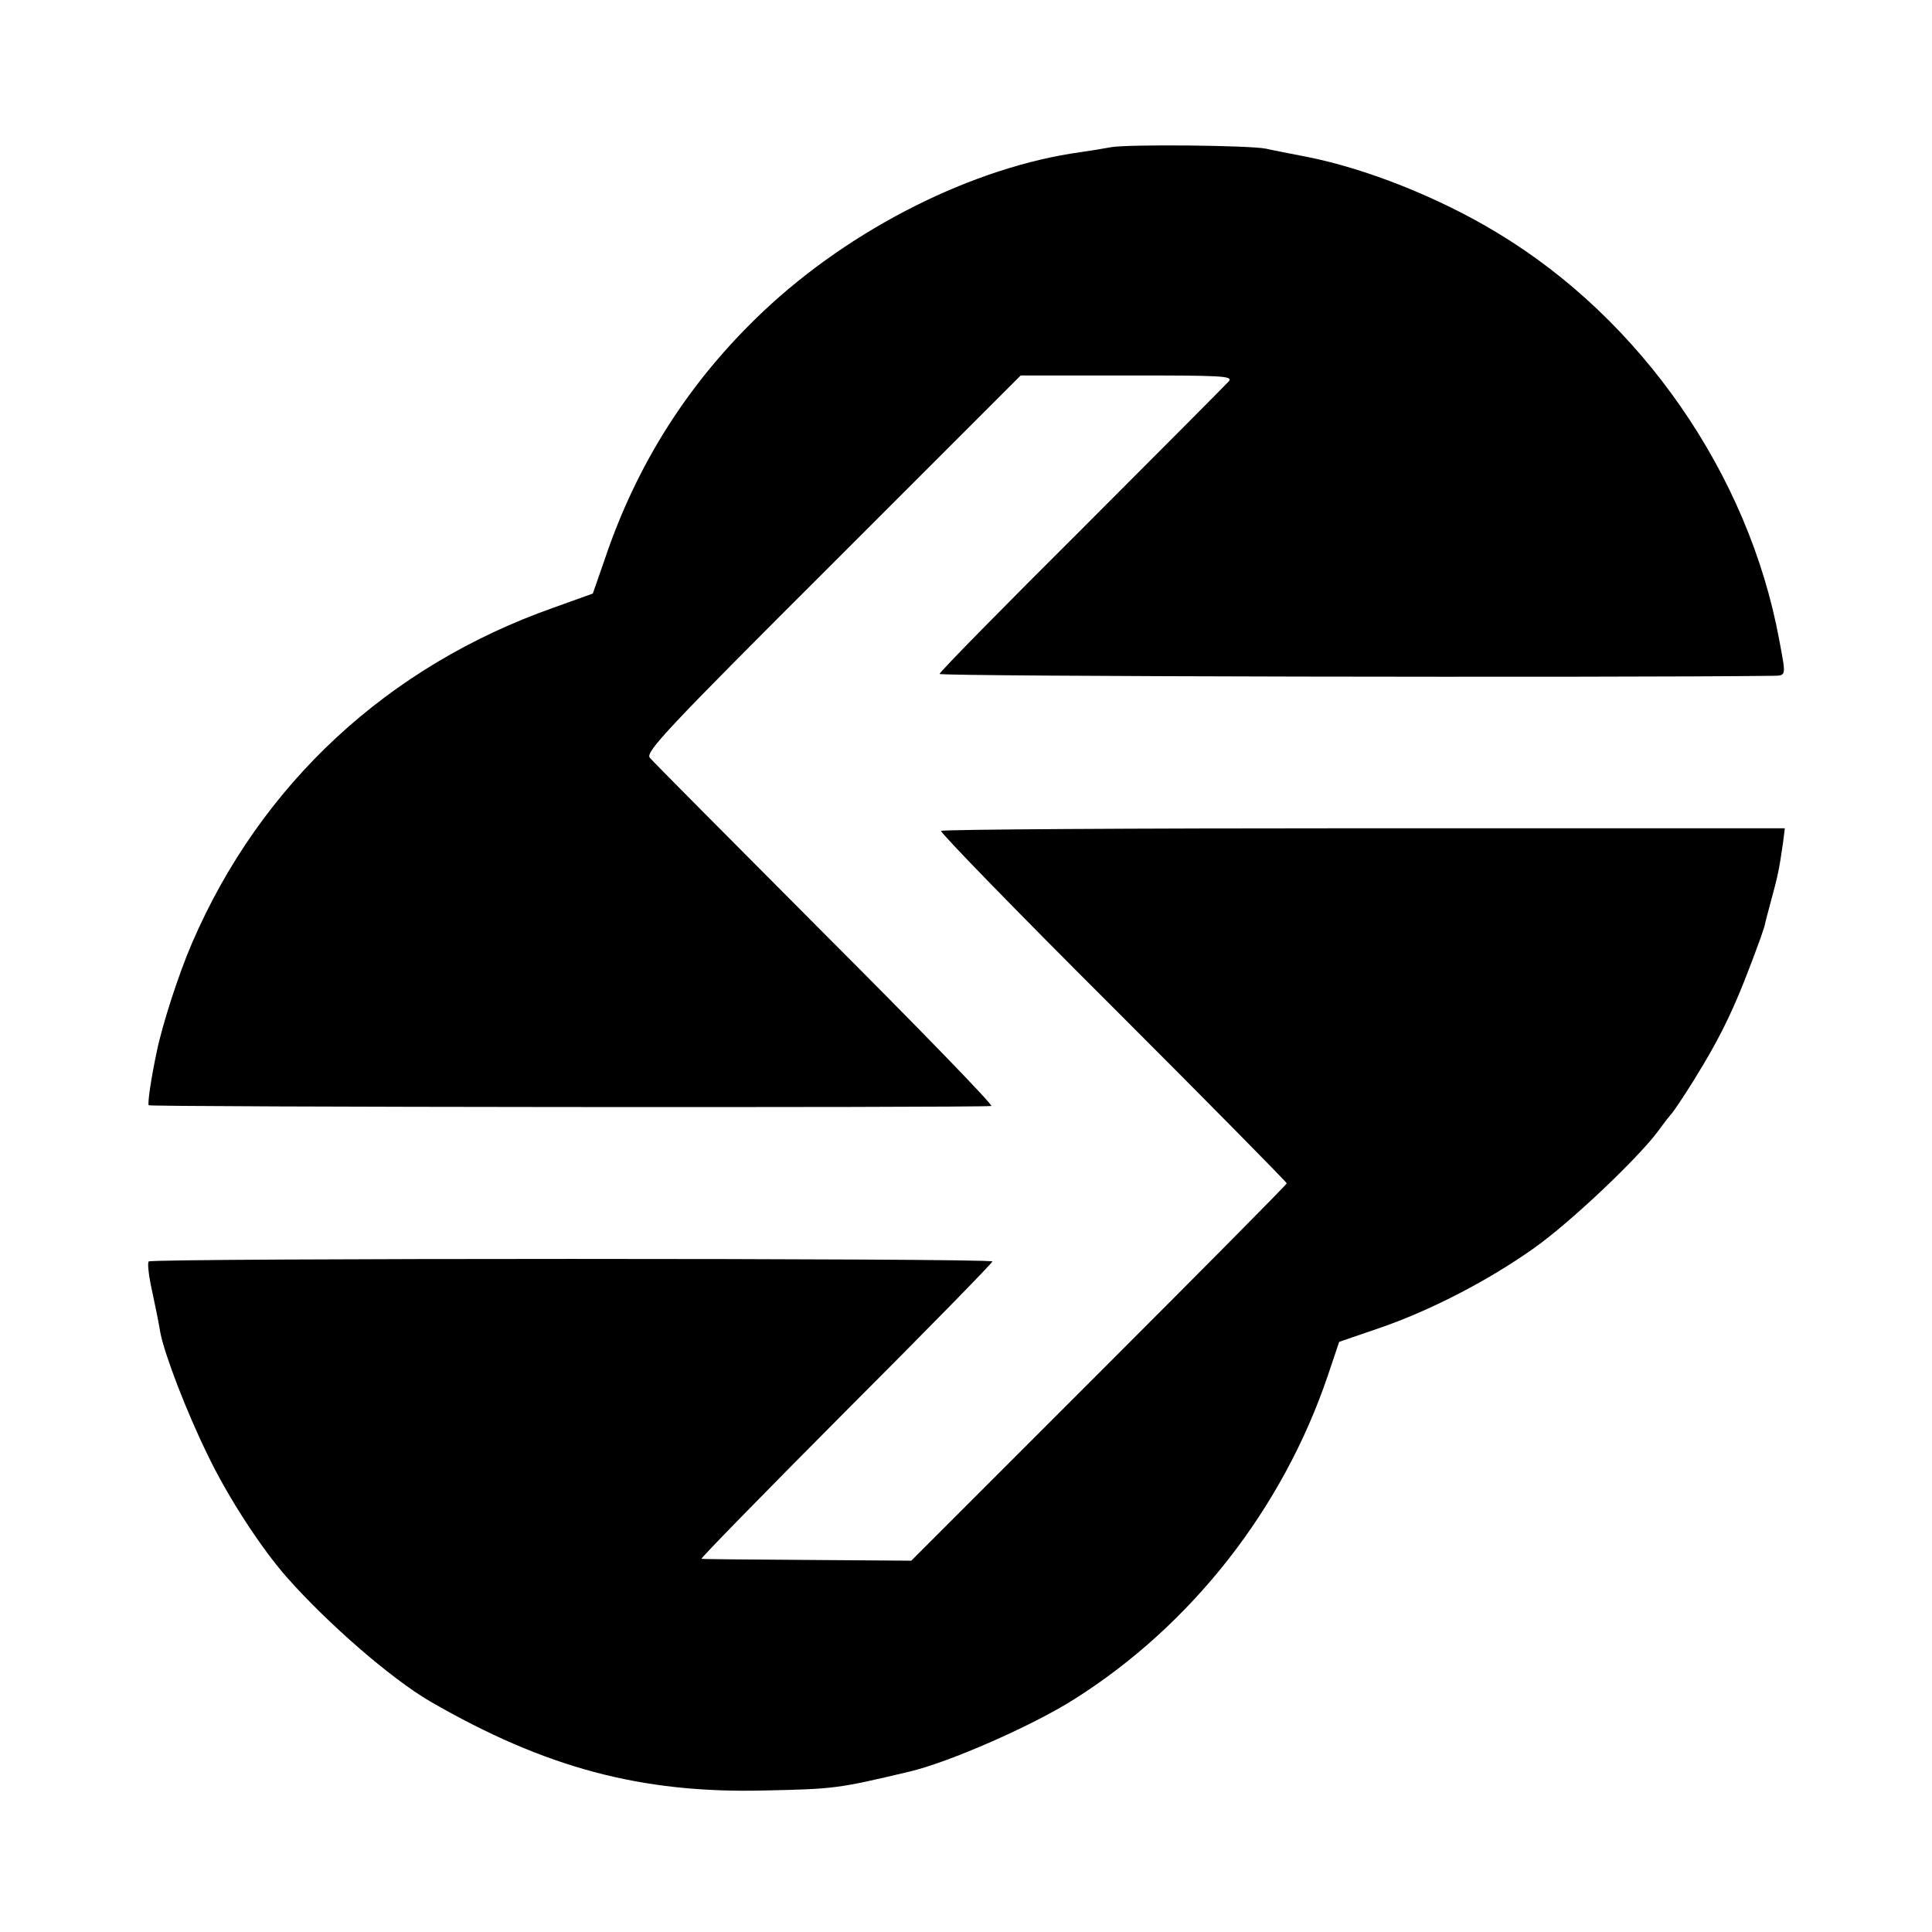
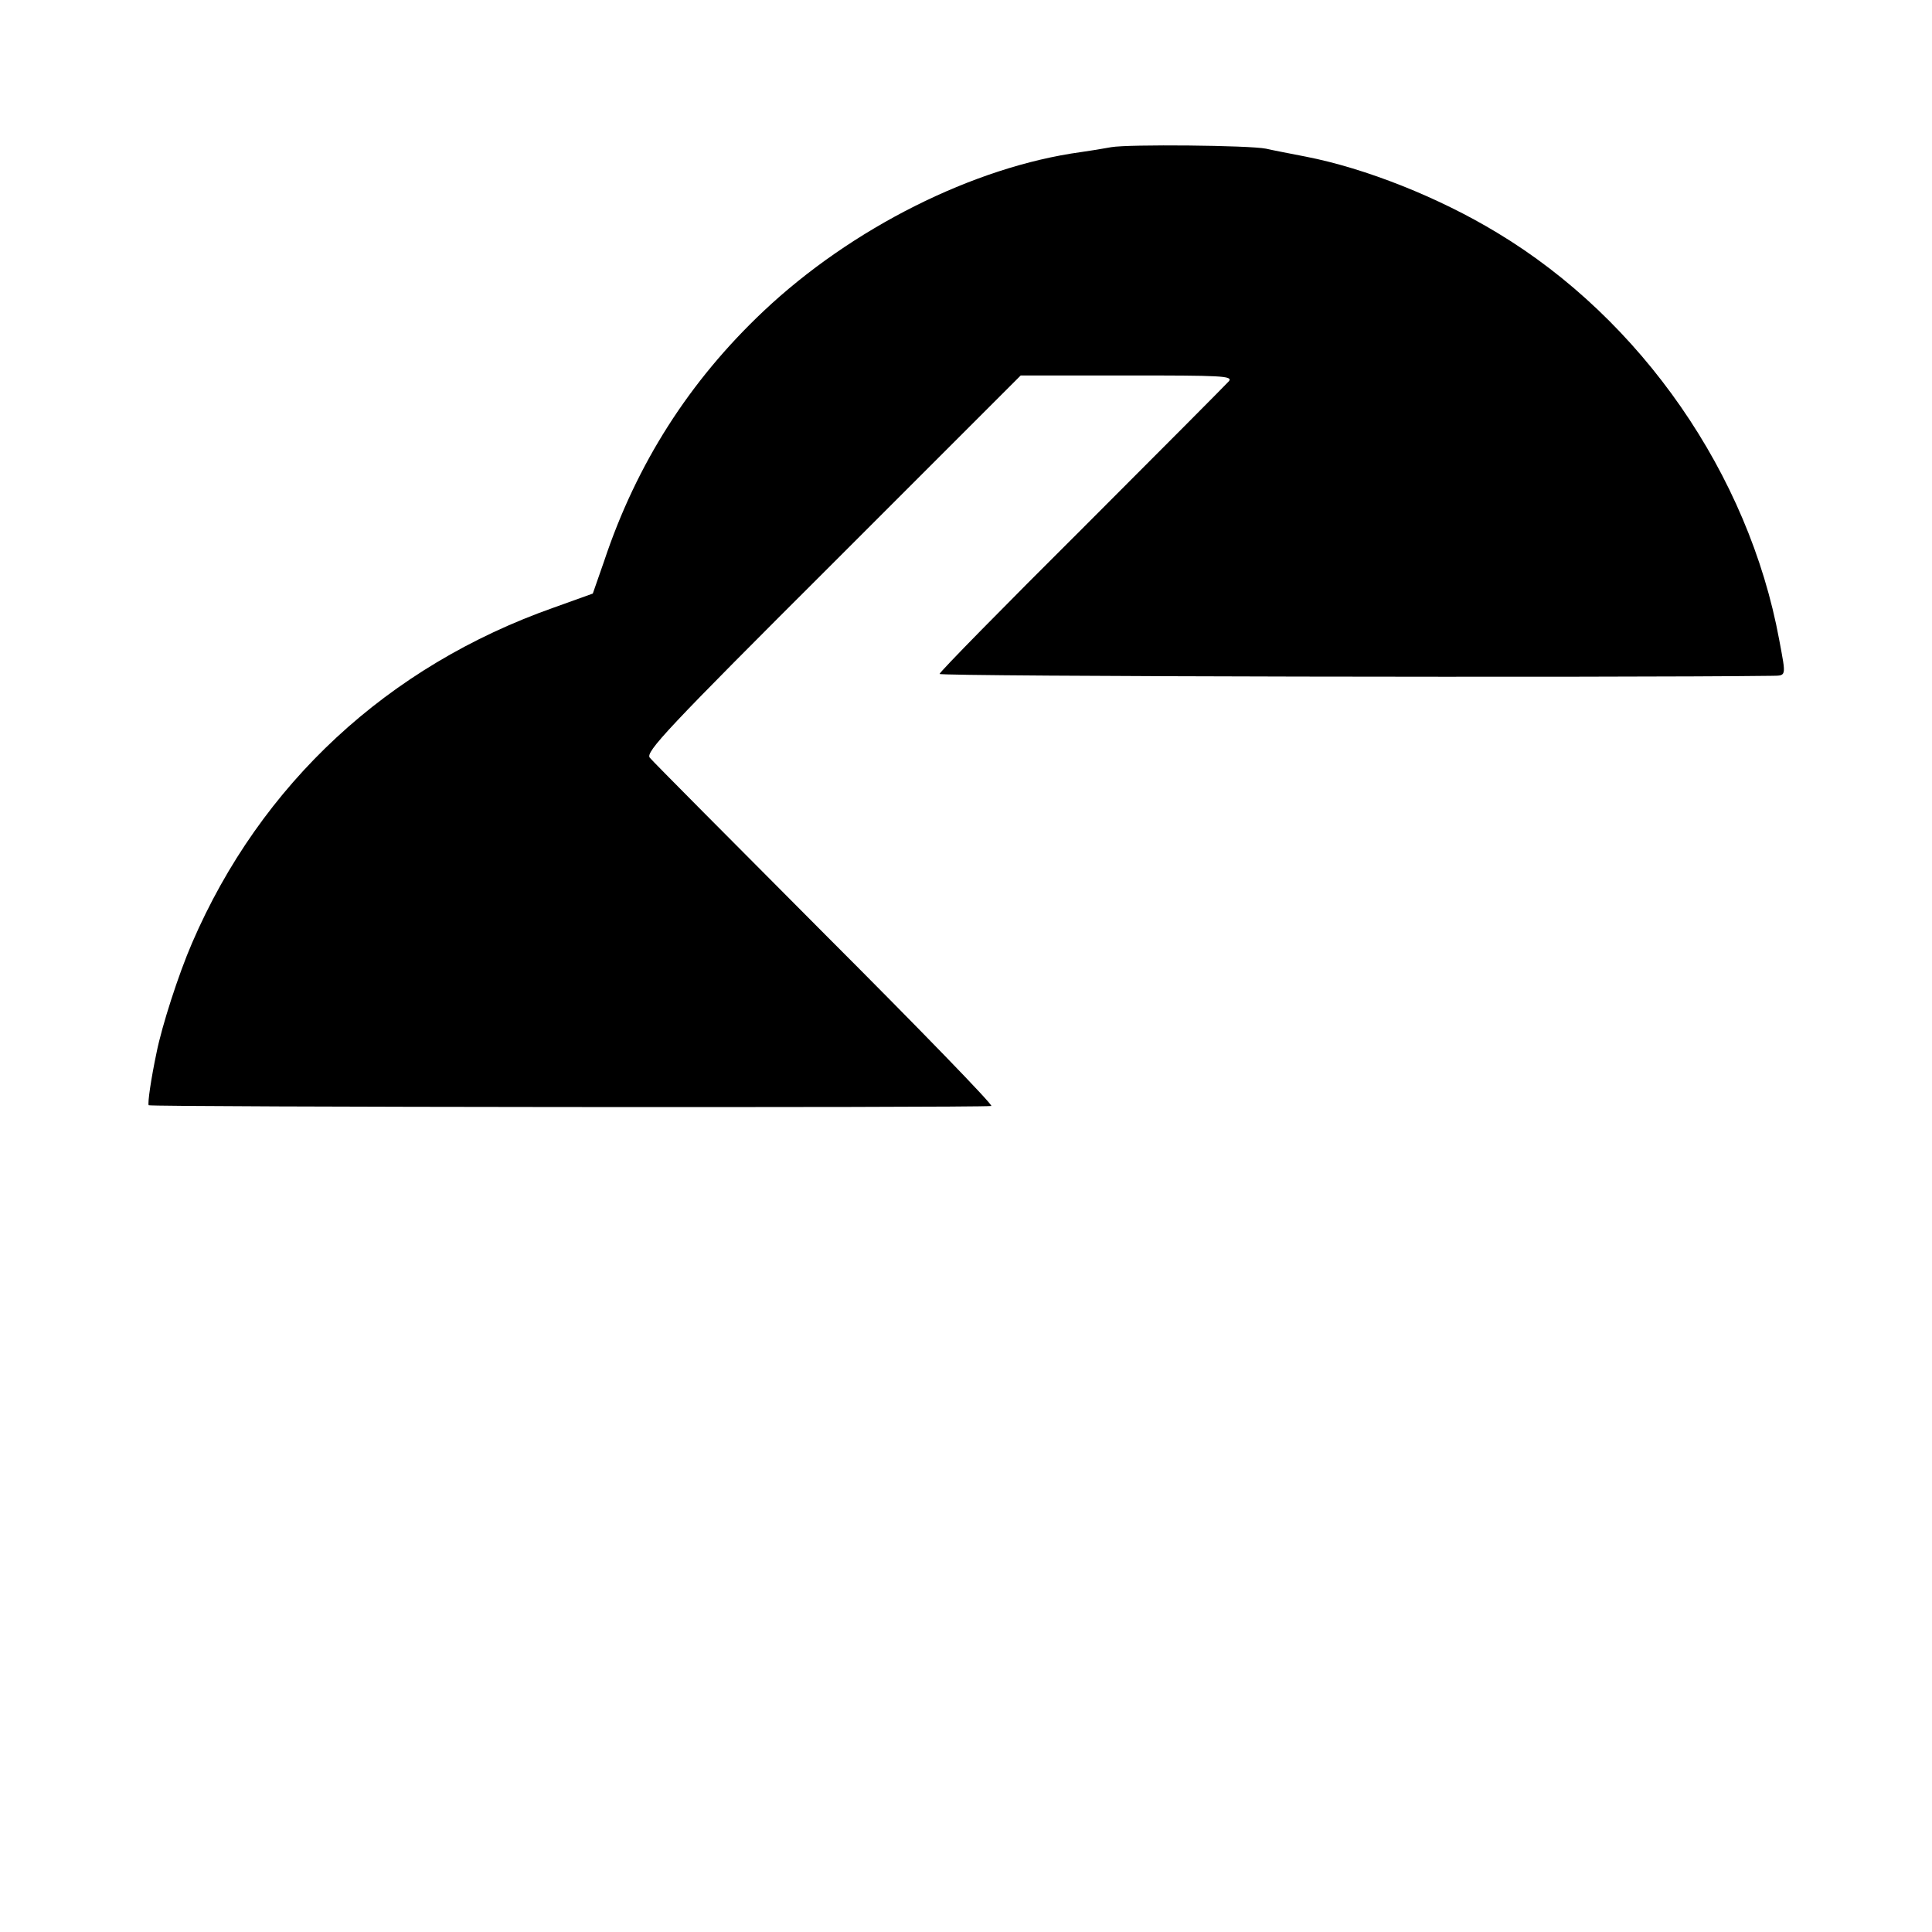
<svg xmlns="http://www.w3.org/2000/svg" version="1.0" width="512pt" height="512pt" viewBox="0 0 512 512" preserveAspectRatio="xMidYMid meet">
  <g transform="translate(0,512) scale(0.1,-0.1)" fill="#000000" stroke="none">
    <path d="M2945 4730 c-22 -4 -58 -10 -80 -13 -285 -39 -609 -202 -842 -422 -196 -185 -336 -404 -422 -662 l-30 -86 -103 -37 c-440 -155 -777 -467 -959 -889 -36 -83 -80 -220 -94 -290 -15 -71 -24 -134 -21 -140 3 -5 2179 -7 2233 -2 7 1 -191 205 -440 454 -248 249 -458 460 -465 469 -12 15 45 76 485 515 l498 498 282 0 c250 0 280 -1 270 -15 -7 -8 -182 -184 -389 -391 -208 -207 -378 -380 -378 -385 0 -7 1810 -10 2203 -5 42 1 41 -6 22 96 -81 438 -365 848 -747 1078 -155 94 -349 171 -508 202 -41 8 -88 17 -105 21 -45 9 -364 12 -410 4z" />
-     <path d="M2494 2918 c-3 -4 202 -215 456 -468 253 -253 460 -463 460 -466 0 -3 -224 -229 -497 -502 l-498 -498 -275 2 c-151 1 -278 2 -281 3 -4 0 168 176 382 391 214 214 389 393 389 397 0 9 -2227 9 -2236 0 -3 -3 -1 -29 5 -59 14 -66 20 -95 26 -130 11 -57 69 -209 125 -323 54 -113 143 -249 211 -326 109 -123 276 -268 379 -328 305 -176 559 -244 885 -236 187 4 195 5 385 50 106 25 327 122 437 192 312 197 553 506 672 858 l30 89 108 37 c133 46 283 123 405 209 95 66 282 243 334 315 16 22 32 42 35 45 3 3 29 41 57 86 78 126 113 200 178 379 4 11 8 25 10 30 1 6 9 37 18 70 17 62 21 81 31 150 l5 40 -1116 0 c-614 0 -1118 -3 -1120 -7z" />
  </g>
</svg>